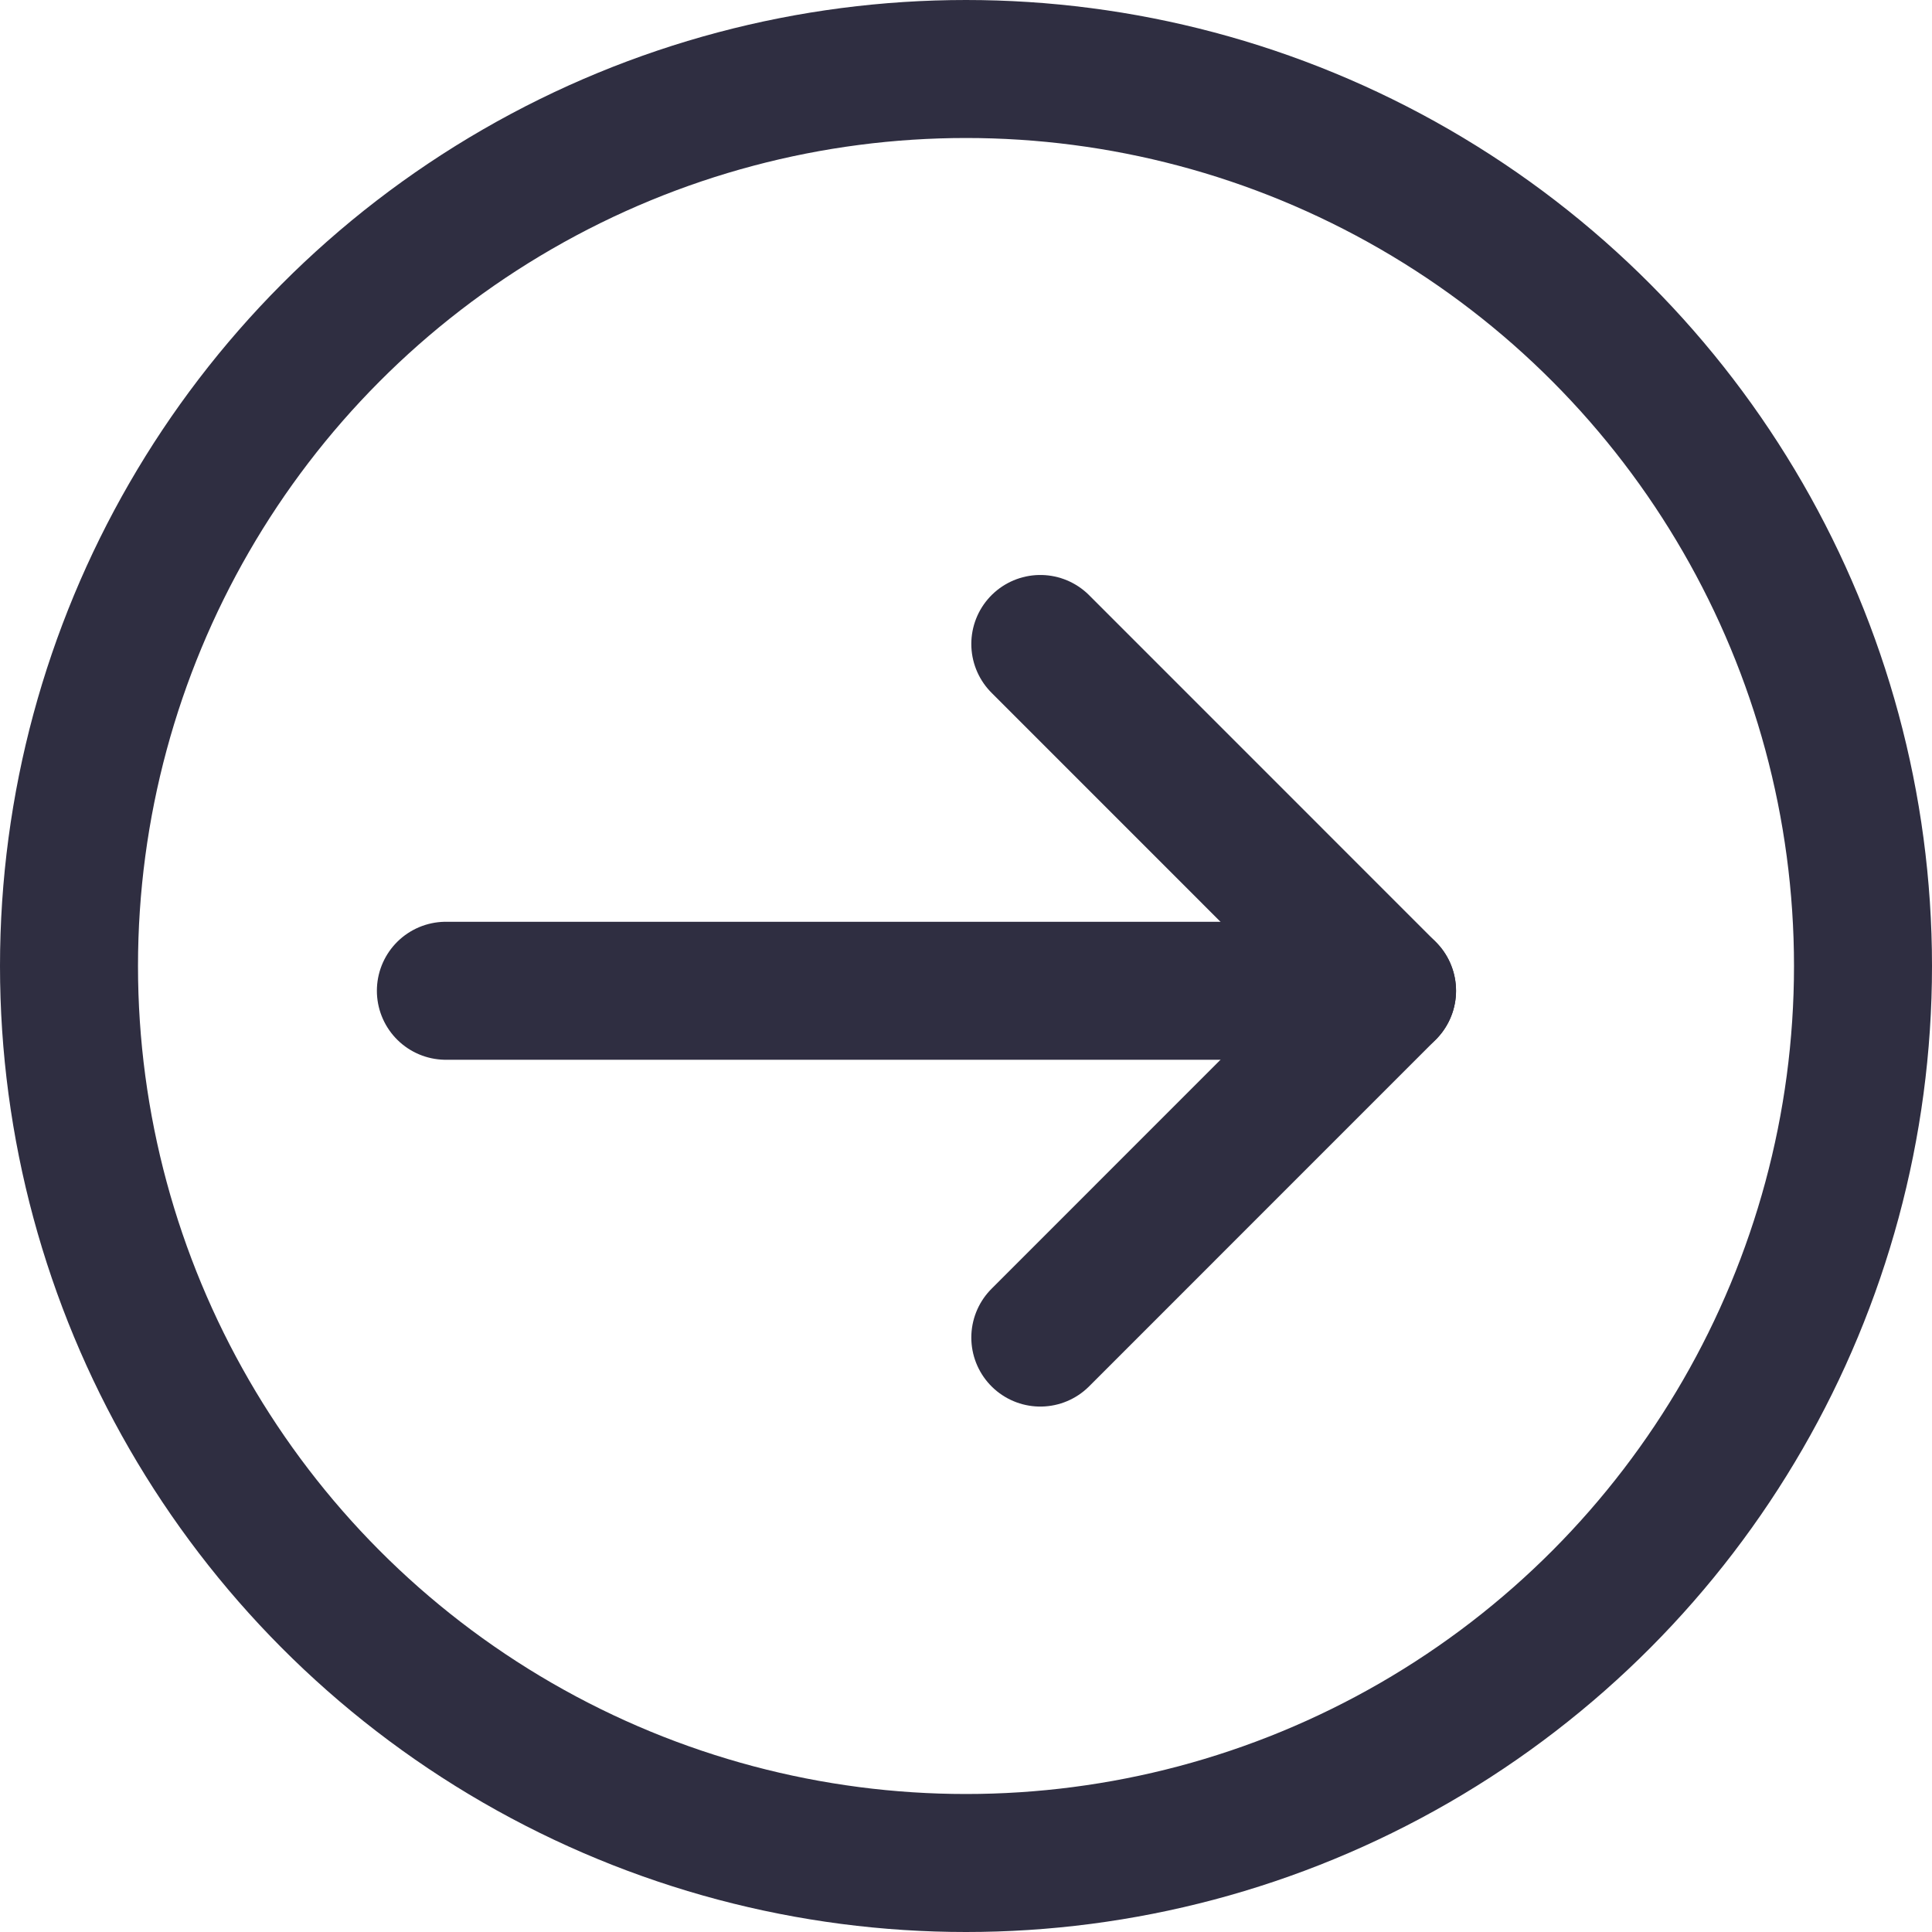
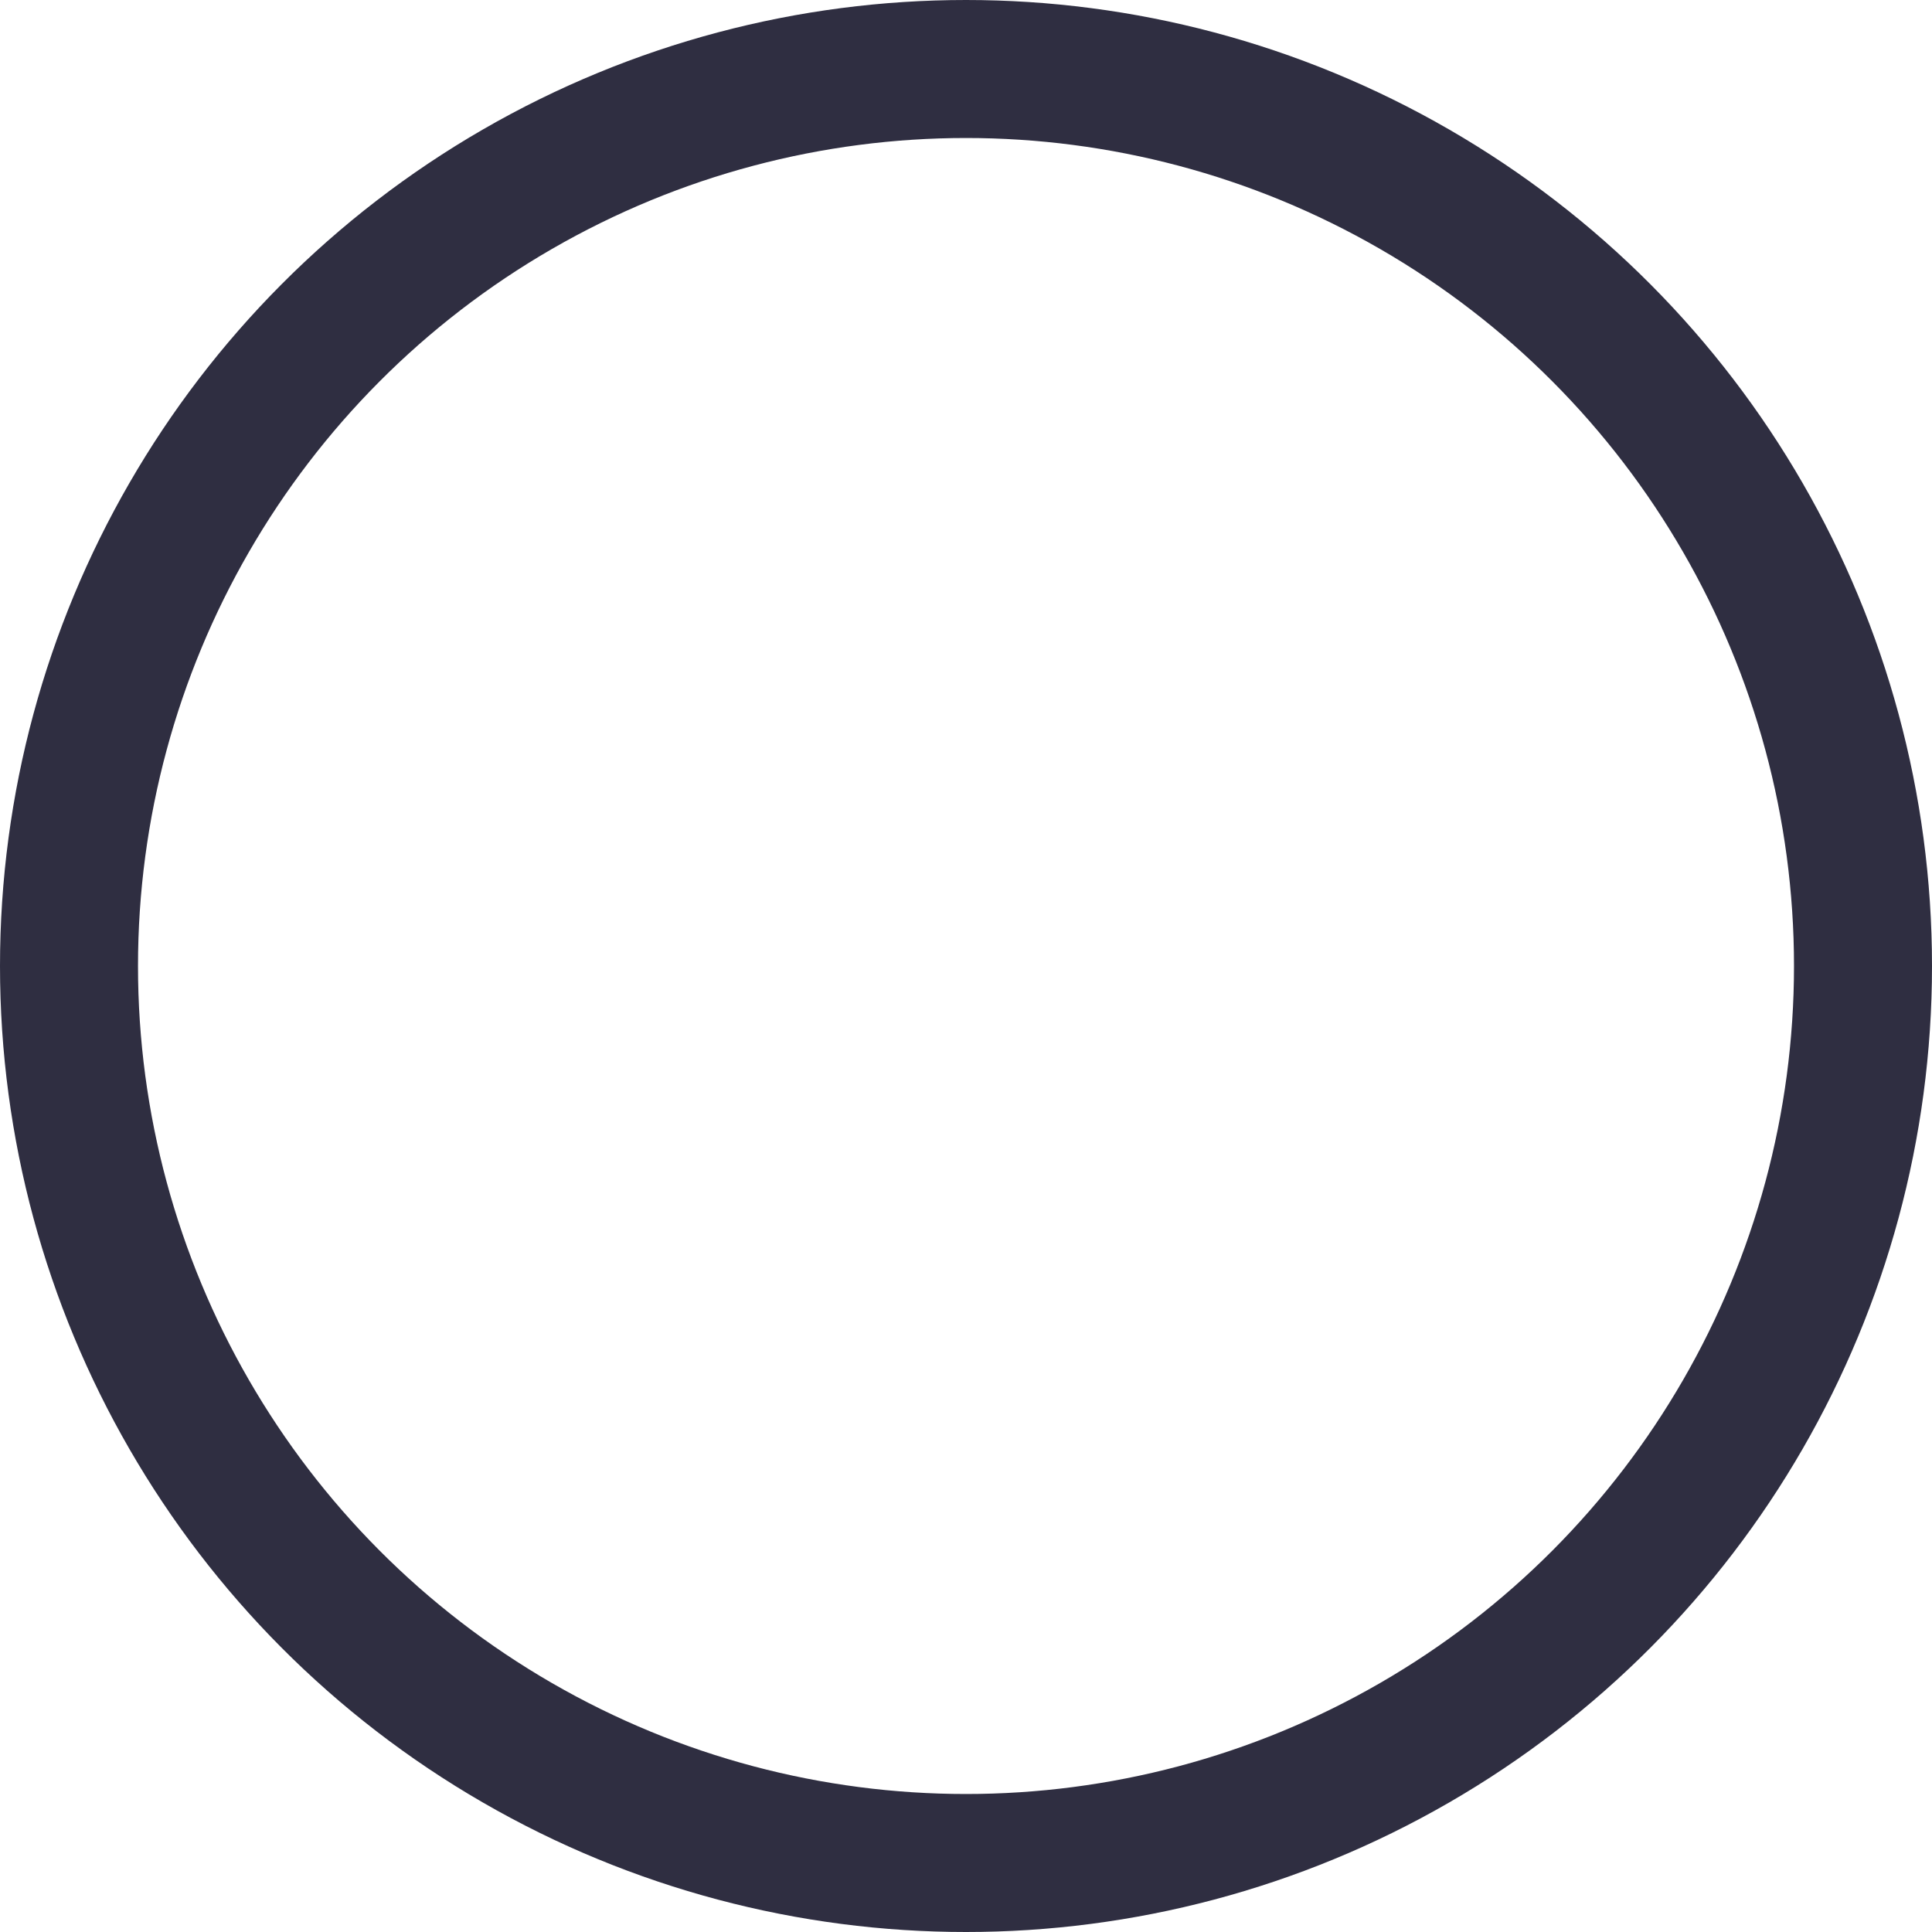
<svg xmlns="http://www.w3.org/2000/svg" width="28" height="28" viewBox="0 0 28 28" fill="none">
  <circle cx="14" cy="14" r="13" stroke="#2F2E41" stroke-width="2" />
-   <path d="M6.462 14.359L20.102 14.359" stroke="#2F2E41" stroke-width="2" stroke-linecap="round" stroke-linejoin="round" />
-   <path d="M15.077 9.333L20.102 14.359L15.077 19.385" stroke="#2F2E41" stroke-width="2" stroke-linecap="round" stroke-linejoin="round" />
</svg>